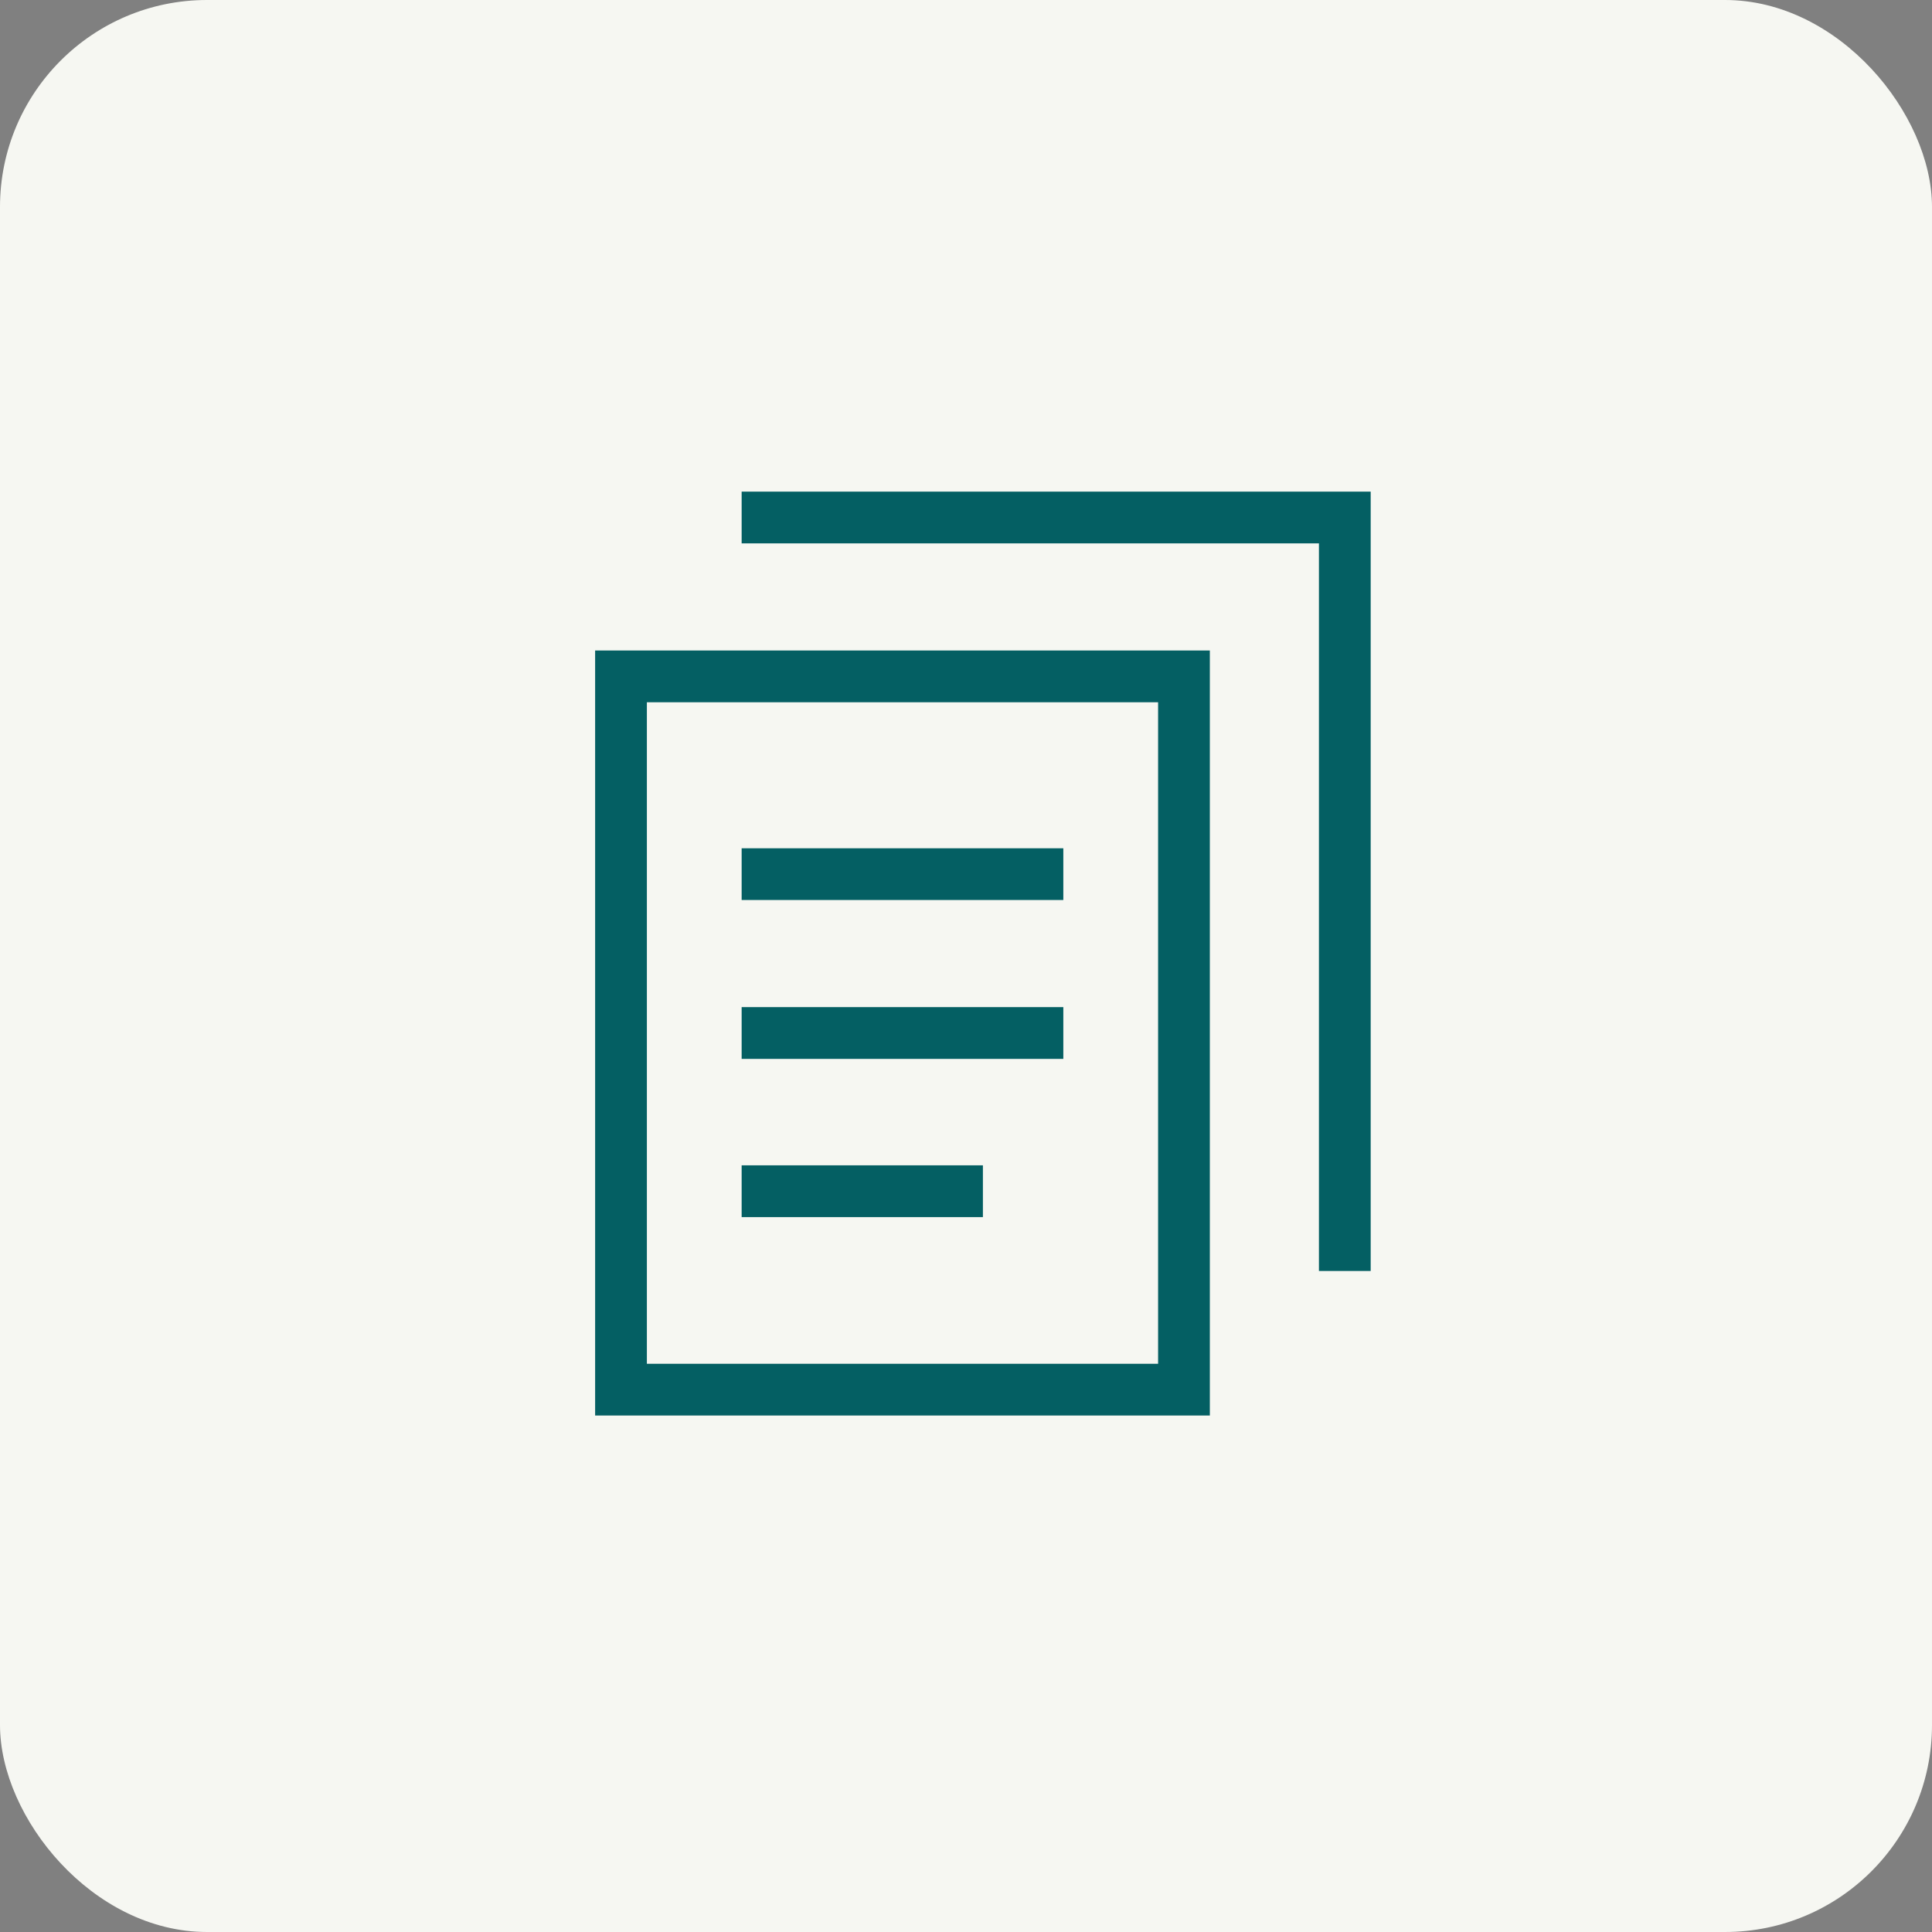
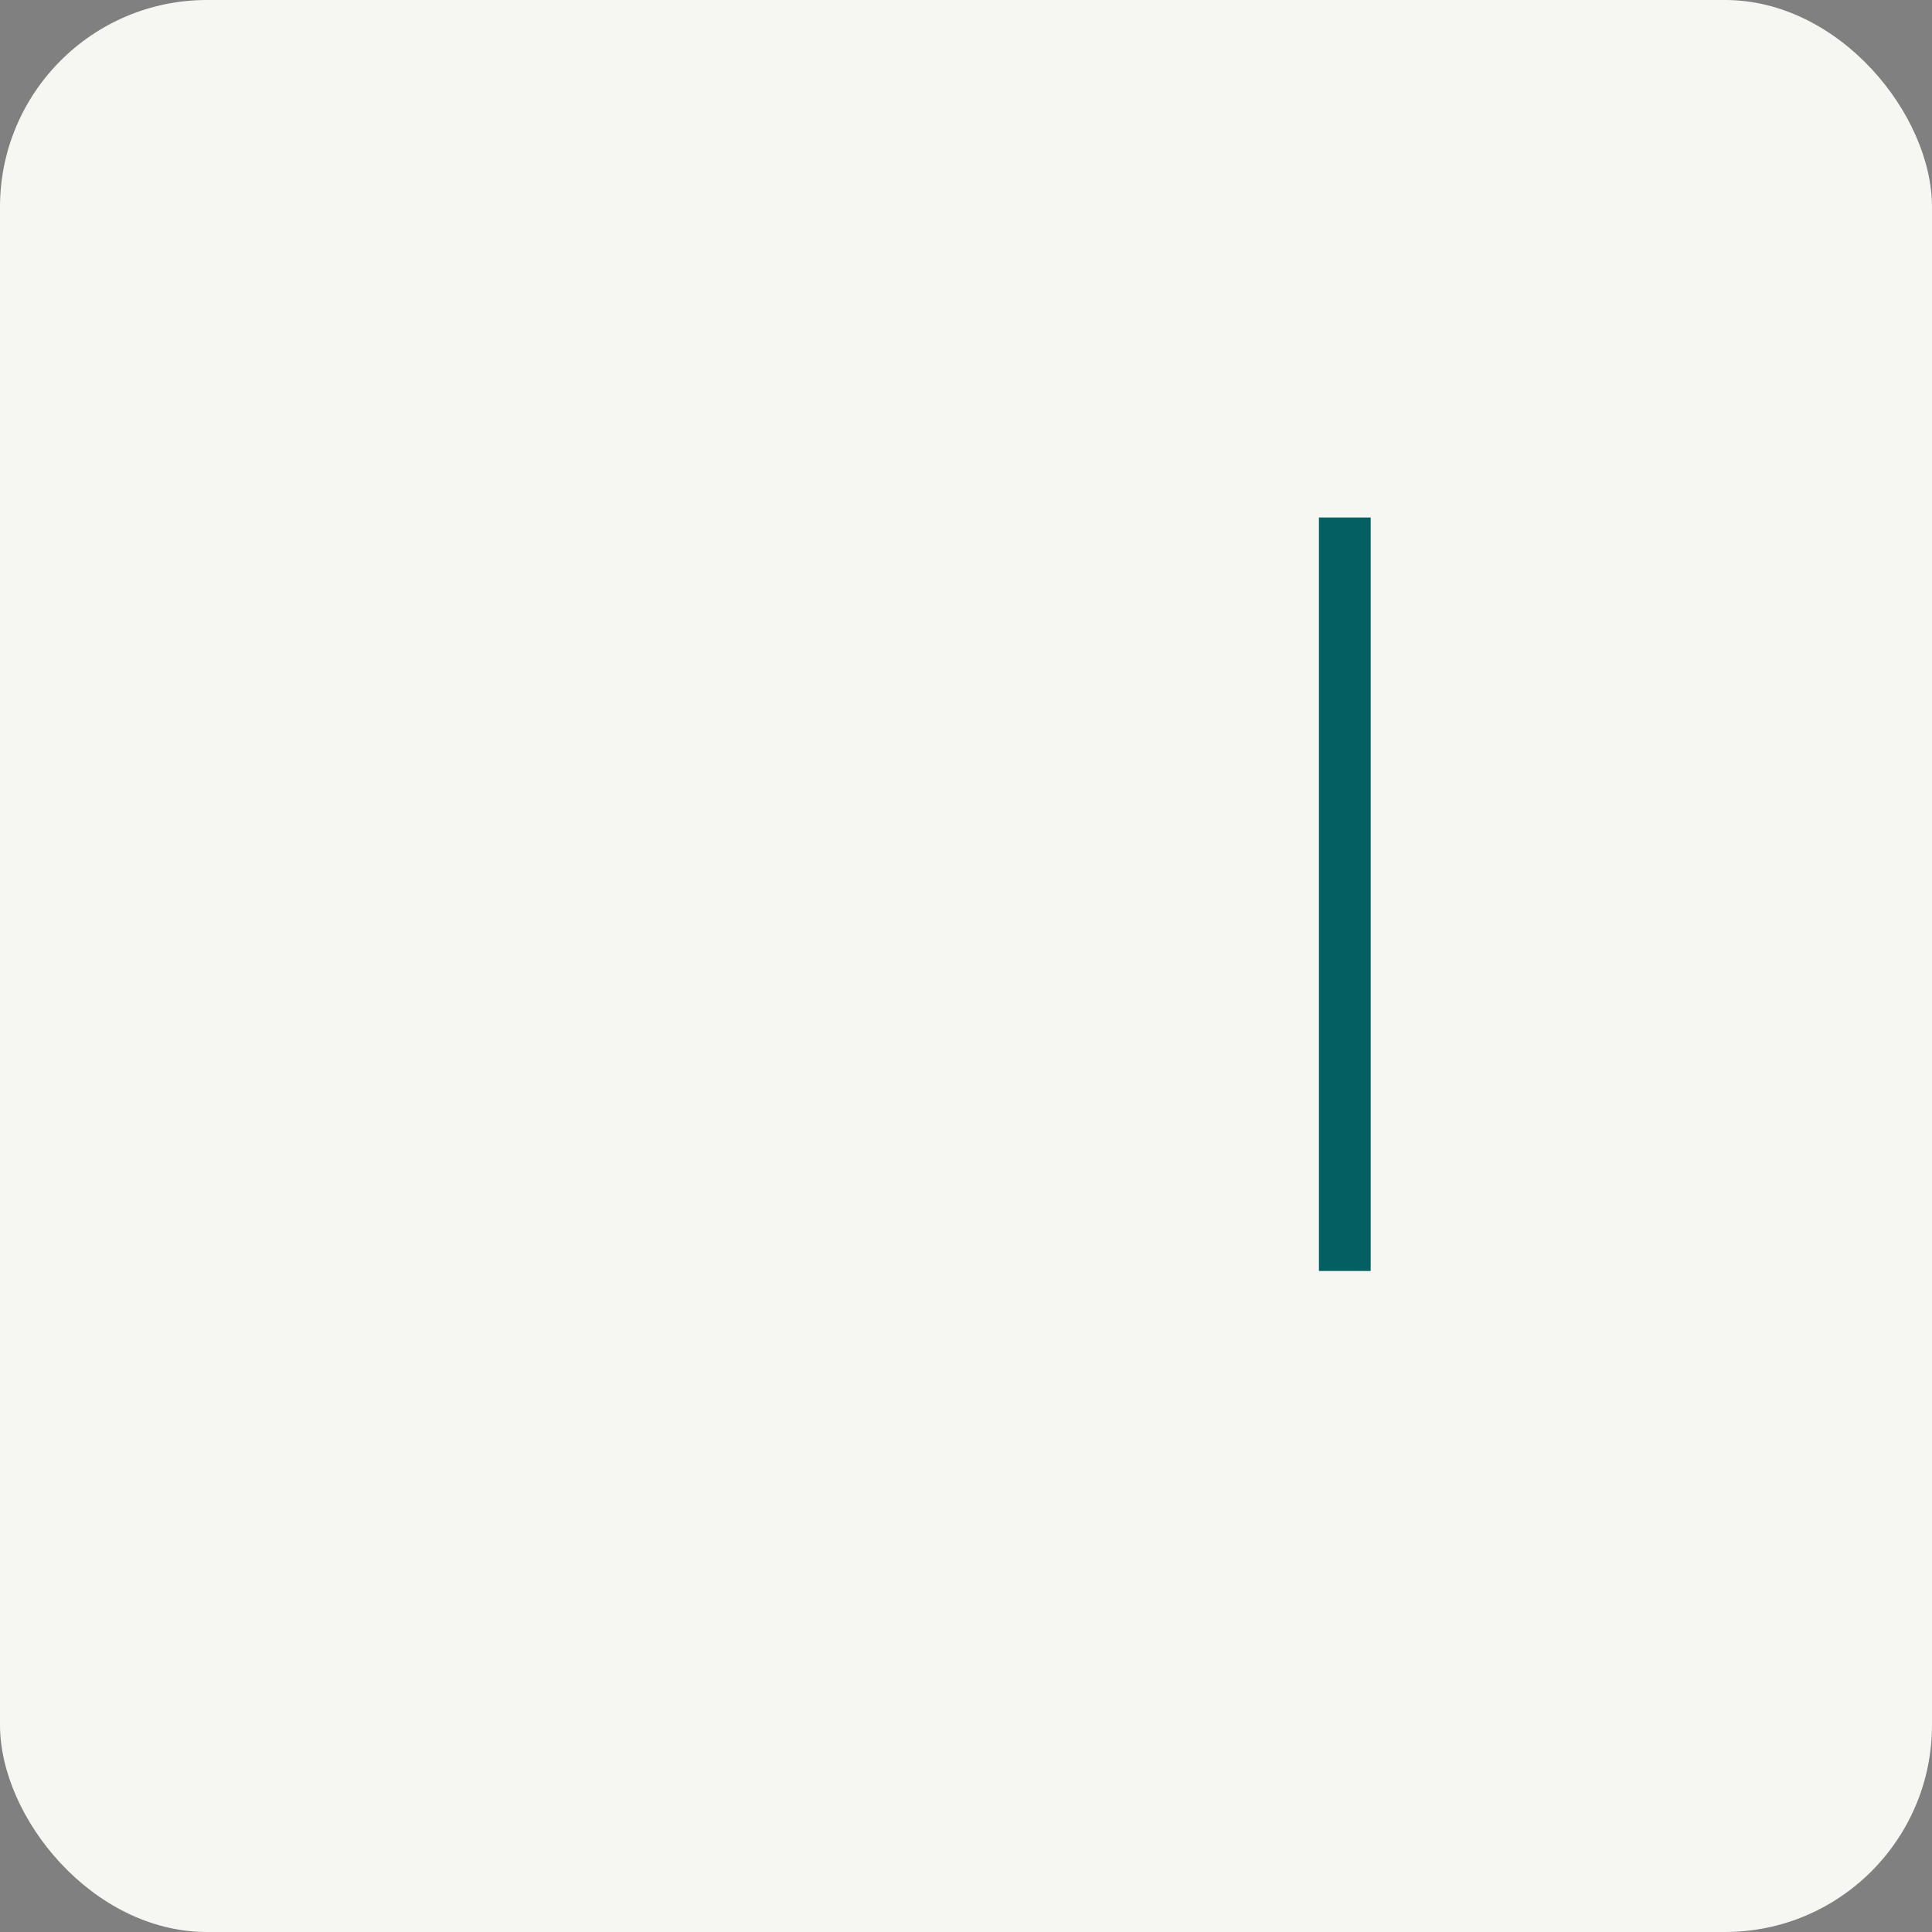
<svg xmlns="http://www.w3.org/2000/svg" width="56" height="56" fill="none">
  <rect width="100%" height="100%" fill="#808080" stroke="none" />
  <rect width="56" height="56" fill="#F6F7F2" rx="6" />
-   <path stroke="#045F63" stroke-miterlimit="10" stroke-width="1.5" d="M34.318 23.044V40.28H18V19.605h16.318v3.44ZM21.497 29.942h9.324M21.497 25.337h9.324M21.497 34.528h6.993" />
-   <path stroke="#045F63" stroke-miterlimit="10" stroke-width="1.5" d="M38.98 36.84V15H21.497" />
+   <path stroke="#045F63" stroke-miterlimit="10" stroke-width="1.5" d="M38.98 36.84V15" />
</svg>